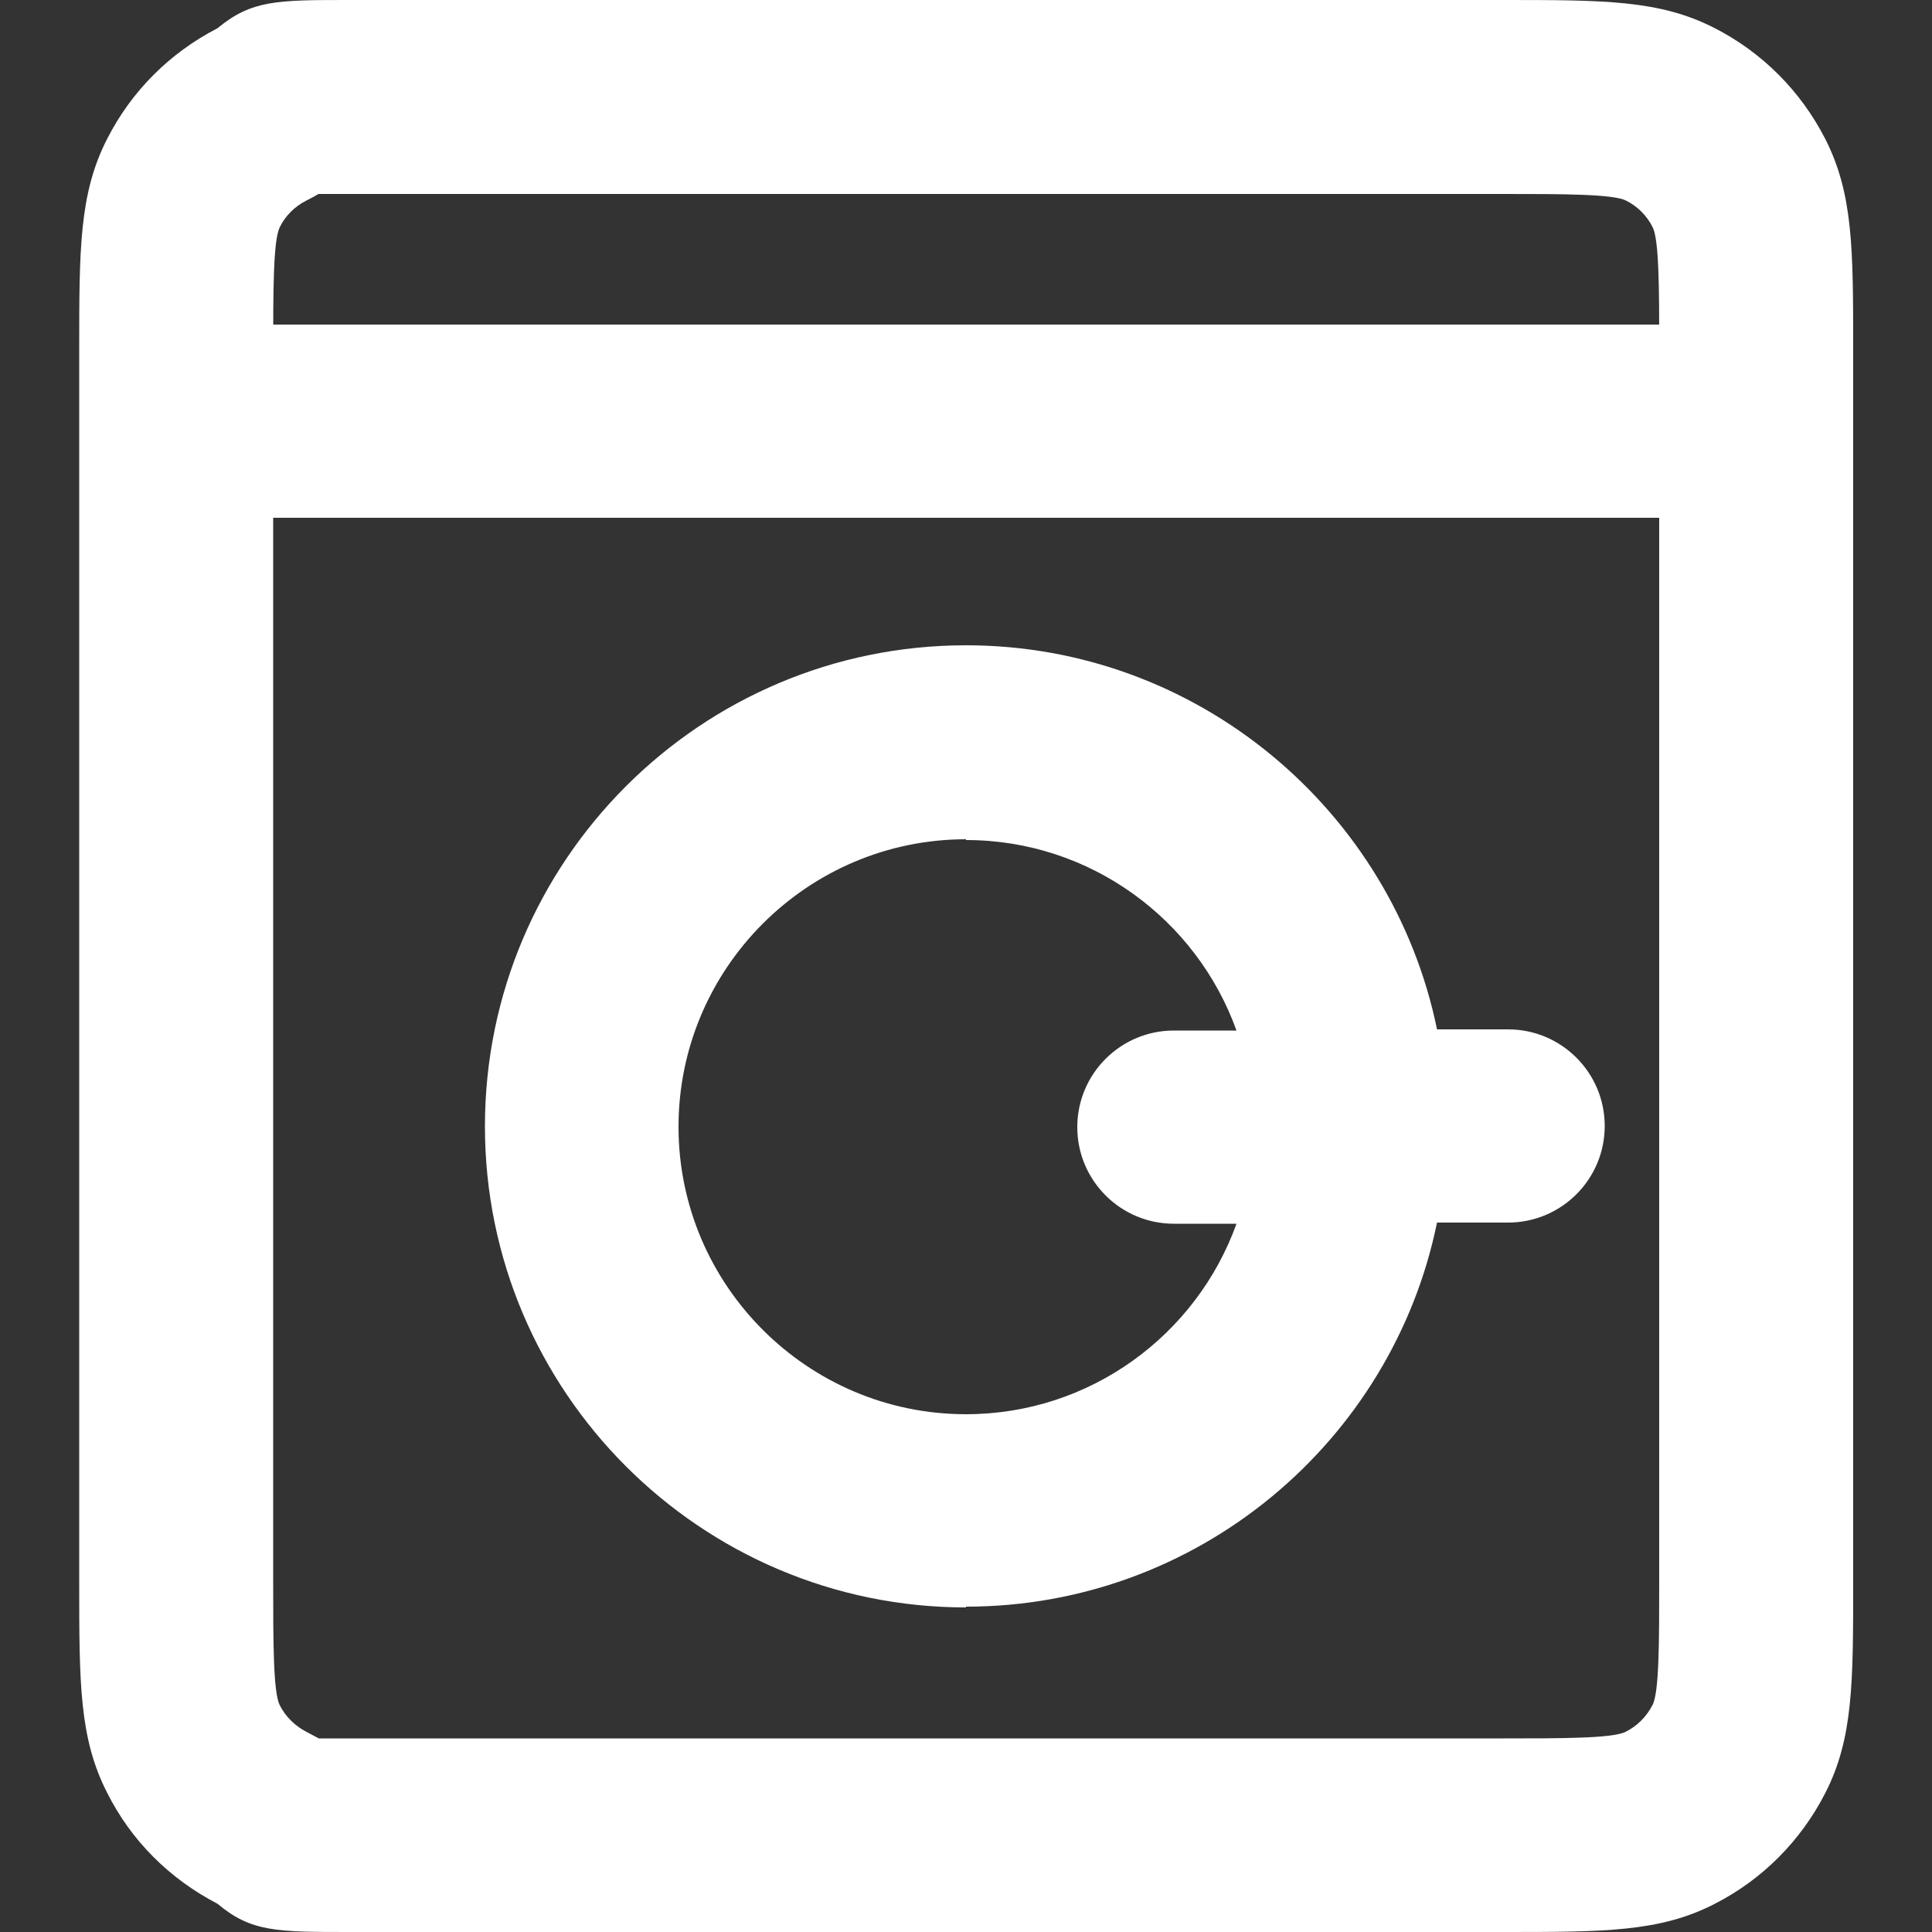
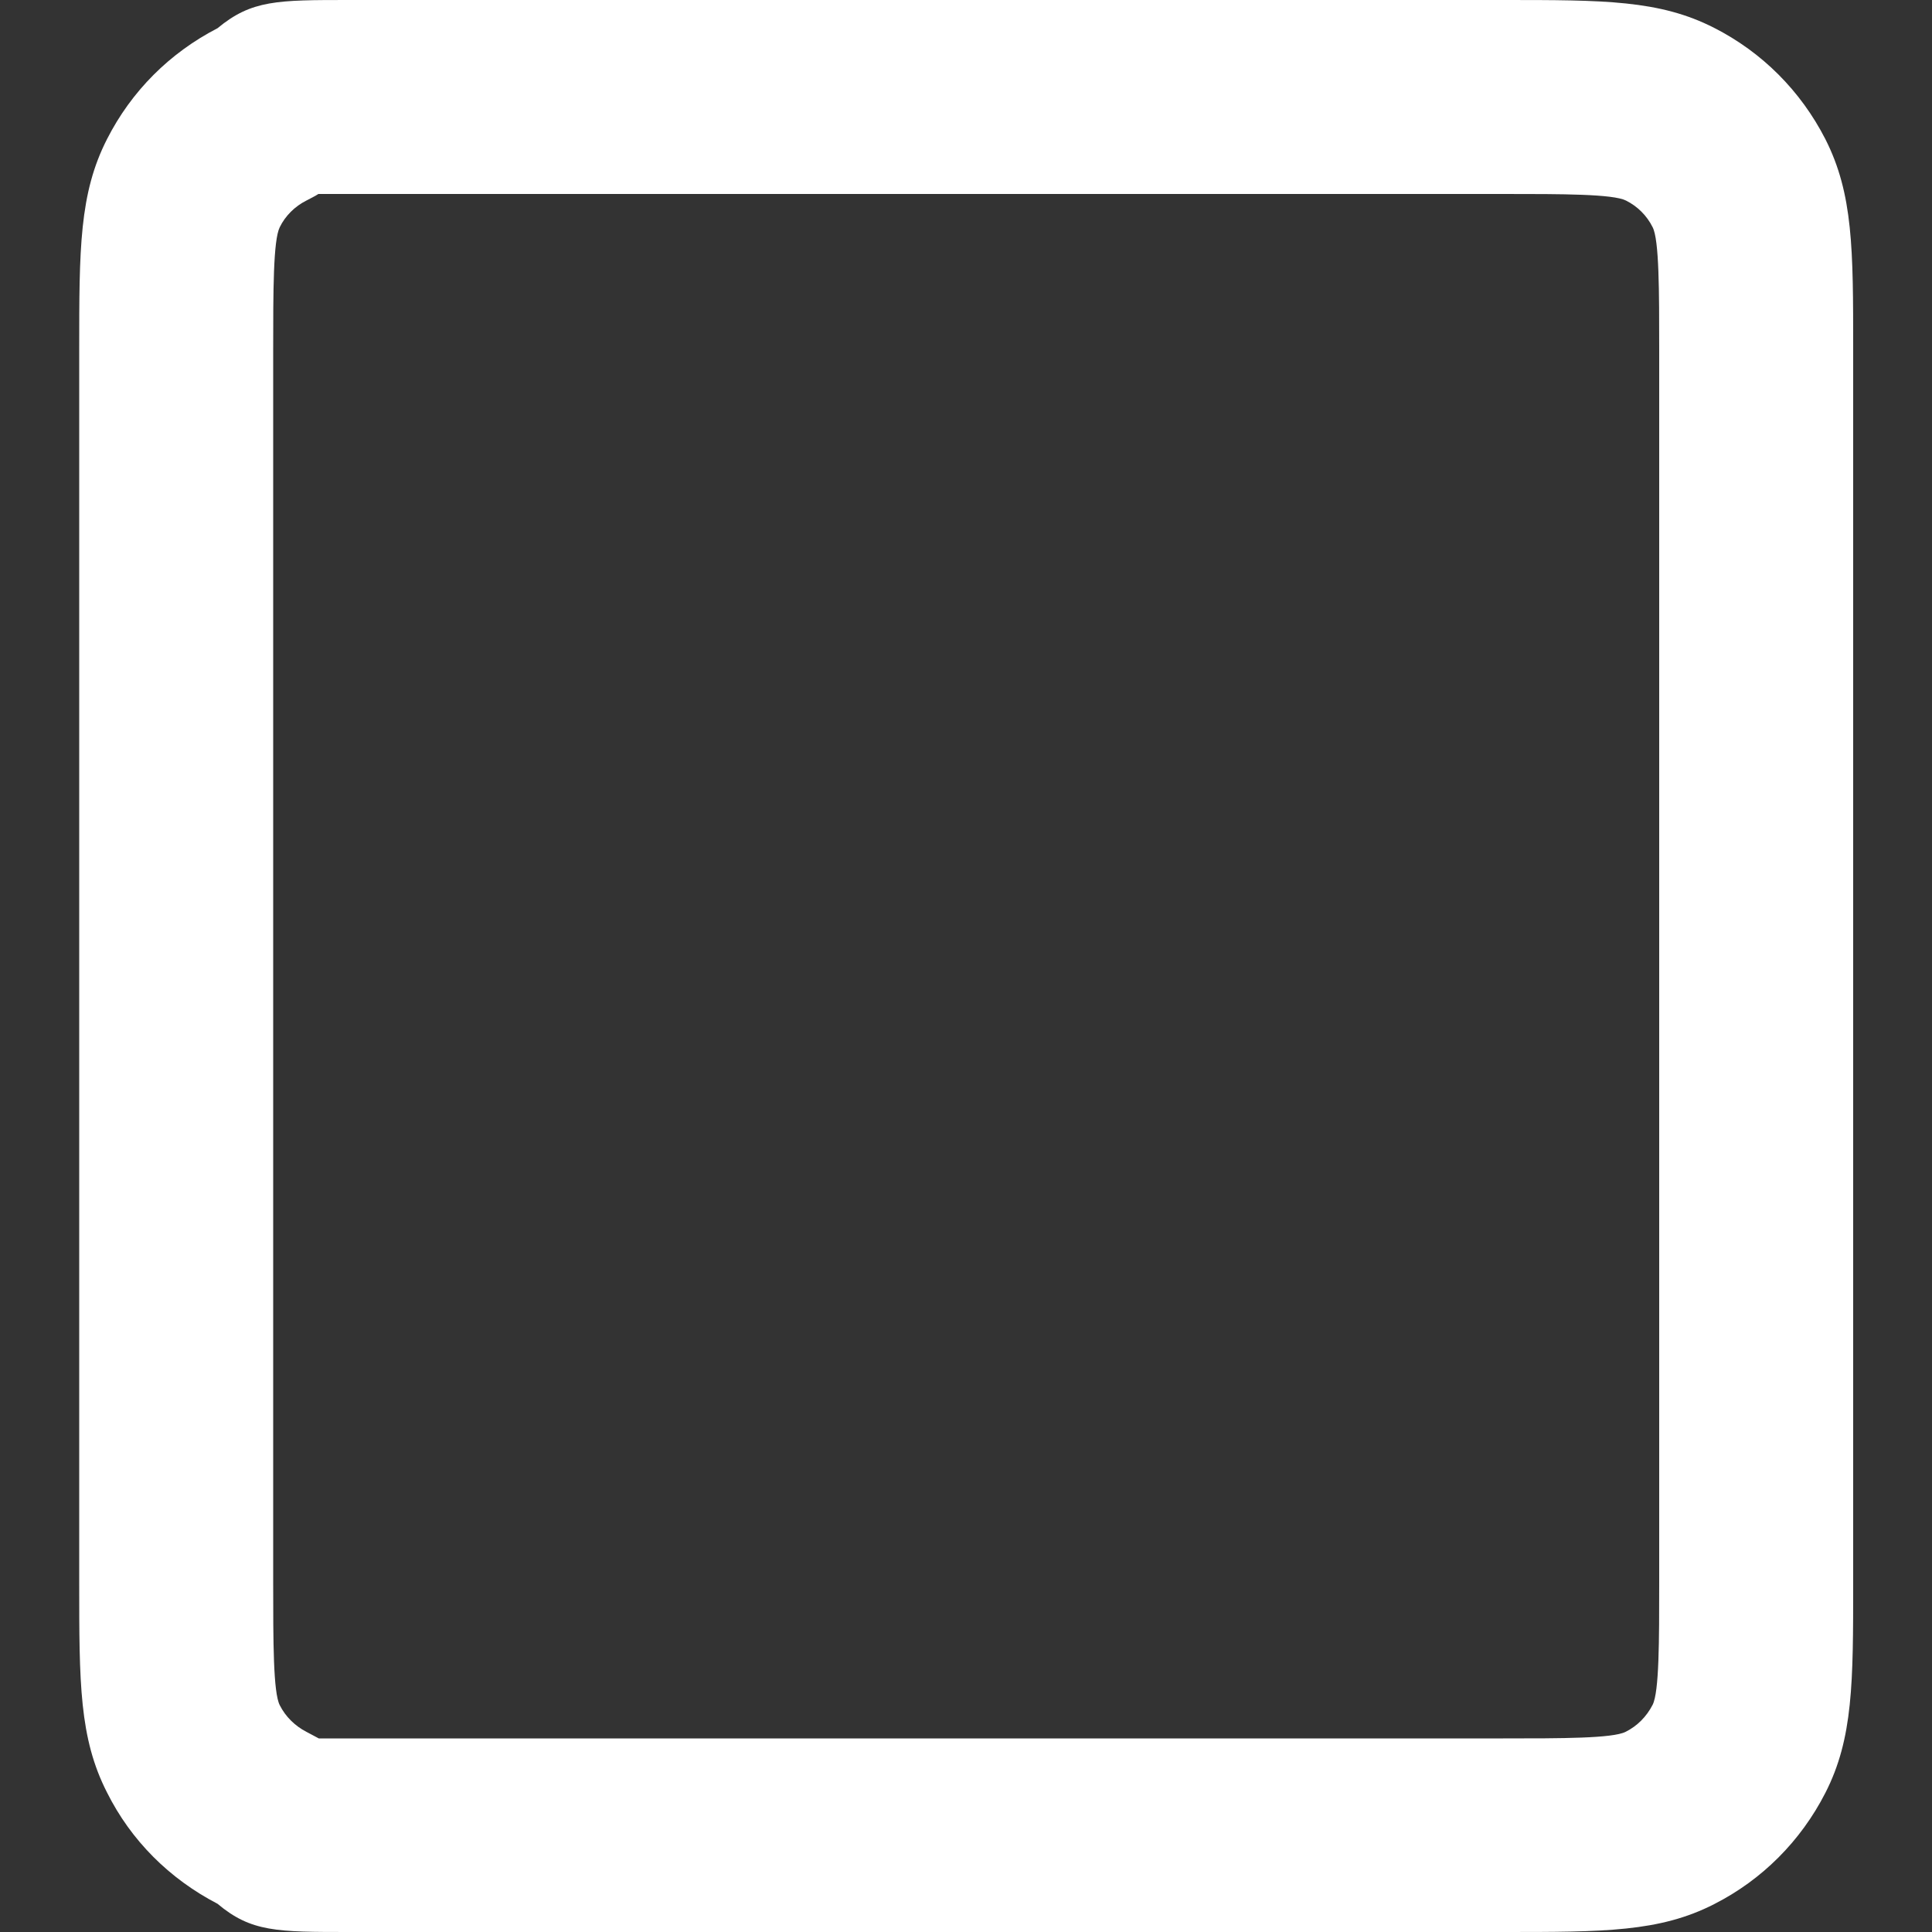
<svg xmlns="http://www.w3.org/2000/svg" id="INTRO" viewBox="0 0 50 50">
  <rect x="0" y="0" width="50" height="50" fill="#333333" stroke="none" />
  <defs>
    <style>.cls-1{fill:#fff;stroke-width:0px;}</style>
  </defs>
  <path class="cls-1" d="M38.91,50H9.05c-1.89,0-2.55,0-3.42-.73-1.25-.65-2.24-1.64-2.86-2.88-.72-1.41-.72-2.84-.72-5.44V9.05c0-2.6,0-4.04.72-5.45.63-1.24,1.62-2.23,2.86-2.87.88-.73,1.54-.73,3.42-.73h29.86c2.6,0,4.04,0,5.45.72,1.24.63,2.24,1.63,2.88,2.88.72,1.42.72,2.85.72,5.45v31.9c0,2.6,0,4.04-.72,5.45-.64,1.25-1.64,2.25-2.88,2.88-1.41.72-2.85.72-5.45.72ZM8.23,44.99c.2,0,.46,0,.81,0h29.86c1.52,0,2.83,0,3.17-.17.3-.15.54-.39.7-.7.17-.34.17-1.65.17-3.17V9.05c0-1.52,0-2.84-.17-3.17-.15-.3-.39-.54-.69-.69-.34-.17-1.65-.17-3.17-.17H9.05c-.35,0-.62,0-.81,0-.09.06-.2.11-.31.17-.3.15-.55.4-.69.69-.17.34-.17,1.66-.17,3.18v31.9c0,1.52,0,2.84.17,3.17.15.3.4.54.69.69.12.06.22.12.32.17Z" />
-   <path class="cls-1" d="M25,41.6c-6.86,0-12.45-5.58-12.45-12.45s5.58-12.45,12.45-12.45c6,0,11.03,4.28,12.19,9.94h1.84c1.38,0,2.5,1.12,2.5,2.5s-1.12,2.5-2.5,2.5h-1.84c-1.16,5.67-6.19,9.94-12.19,9.94ZM25,21.72c-4.1,0-7.44,3.34-7.44,7.44s3.34,7.44,7.44,7.44c3.22,0,5.97-2.06,7-4.93h-1.62c-1.38,0-2.5-1.12-2.5-2.5s1.12-2.5,2.5-2.5h1.62c-1.03-2.87-3.78-4.93-7-4.93ZM43,13.4H7c-1.38,0-2.5-1.12-2.5-2.5s1.12-2.5,2.5-2.5h36c1.38,0,2.5,1.12,2.5,2.5s-1.12,2.5-2.5,2.5Z" />
</svg>